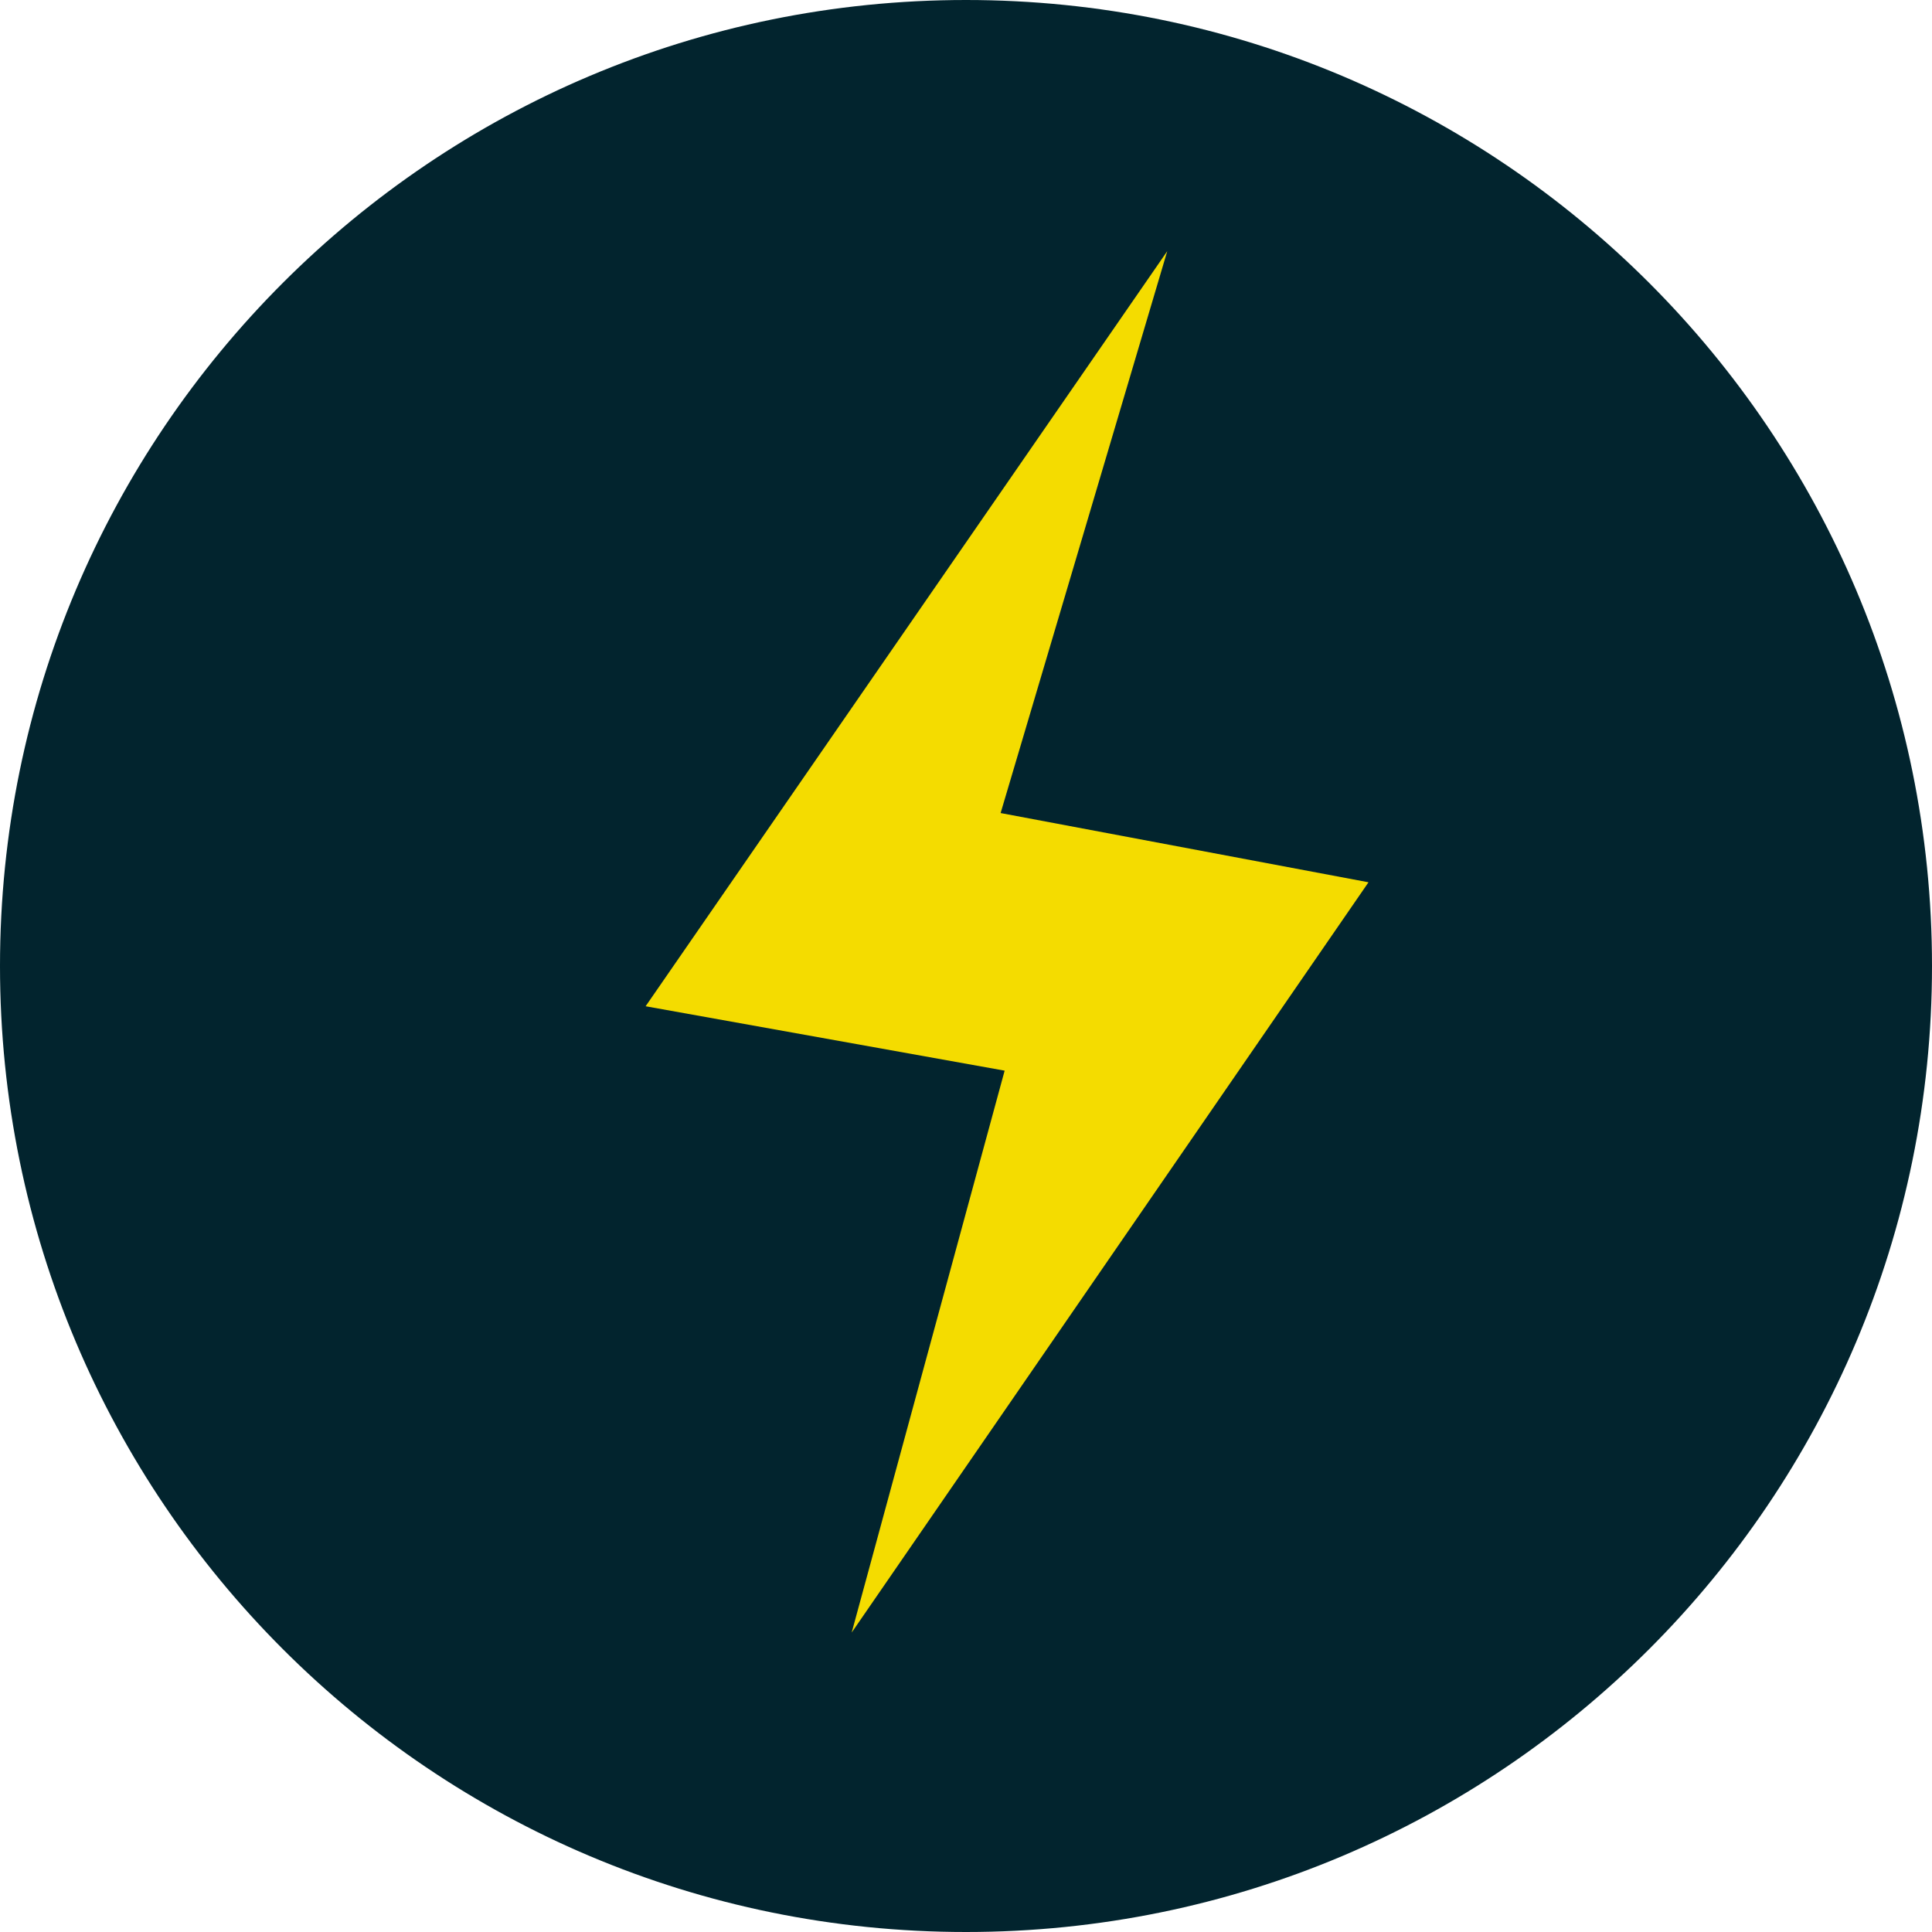
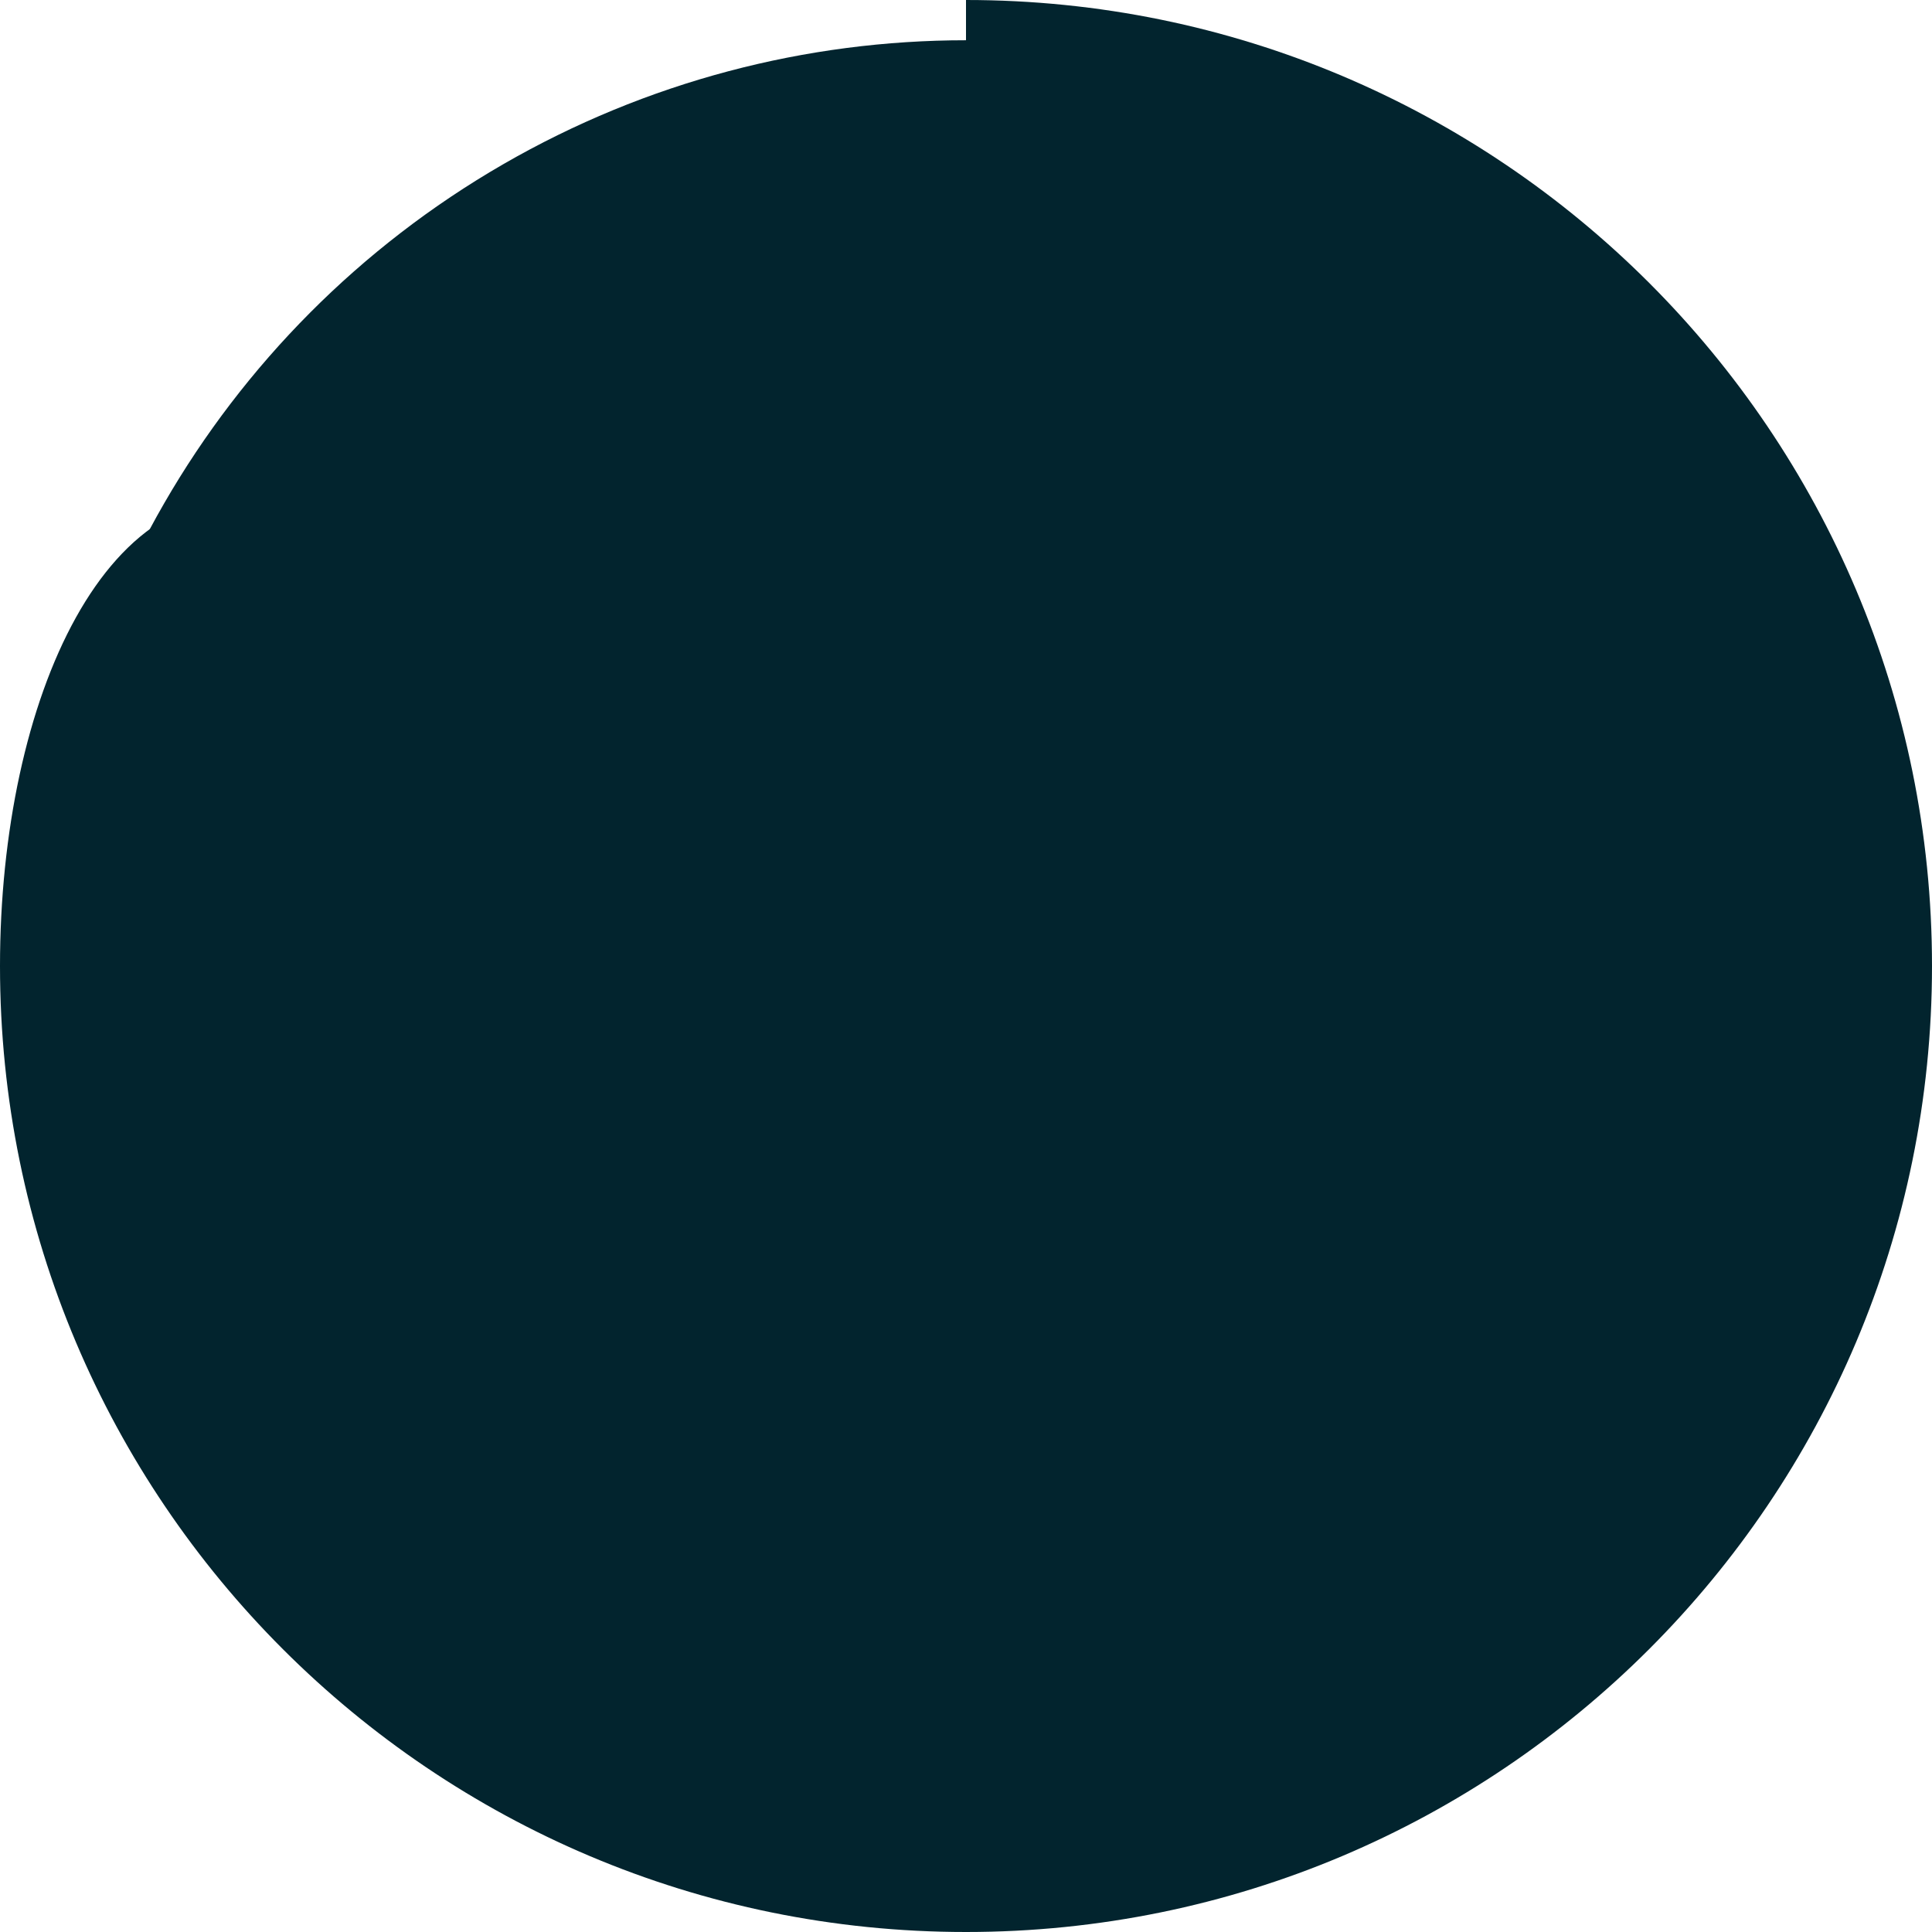
<svg xmlns="http://www.w3.org/2000/svg" id="Ebene_2" data-name="Ebene 2" viewBox="0 0 24 24">
  <defs>
    <style>
      .cls-1 {
        fill: #f4dc00;
      }

      .cls-1, .cls-2 {
        stroke-width: 0px;
      }

      .cls-2 {
        fill: #02242e;
      }
    </style>
  </defs>
  <g id="Map">
    <g>
      <circle class="cls-2" cx="12" cy="12" r="11.5" />
-       <path class="cls-2" d="m12,1c6.07,0,11,4.93,11,11s-4.93,11-11,11S1,18.07,1,12,5.93,1,12,1m0-1C5.37,0,0,5.37,0,12h0c0,6.63,5.37,12,12,12s12-5.37,12-12h0C24,5.37,18.63,0,12,0h0Z" />
+       <path class="cls-2" d="m12,1c6.07,0,11,4.93,11,11s-4.93,11-11,11m0-1C5.37,0,0,5.37,0,12h0c0,6.63,5.37,12,12,12s12-5.37,12-12h0C24,5.37,18.63,0,12,0h0Z" />
    </g>
-     <polygon class="cls-1" points="14.5 3.12 8.02 12.5 12.48 13.3 10.58 20.28 17 10.96 12.43 10.1 14.5 3.12" />
  </g>
</svg>